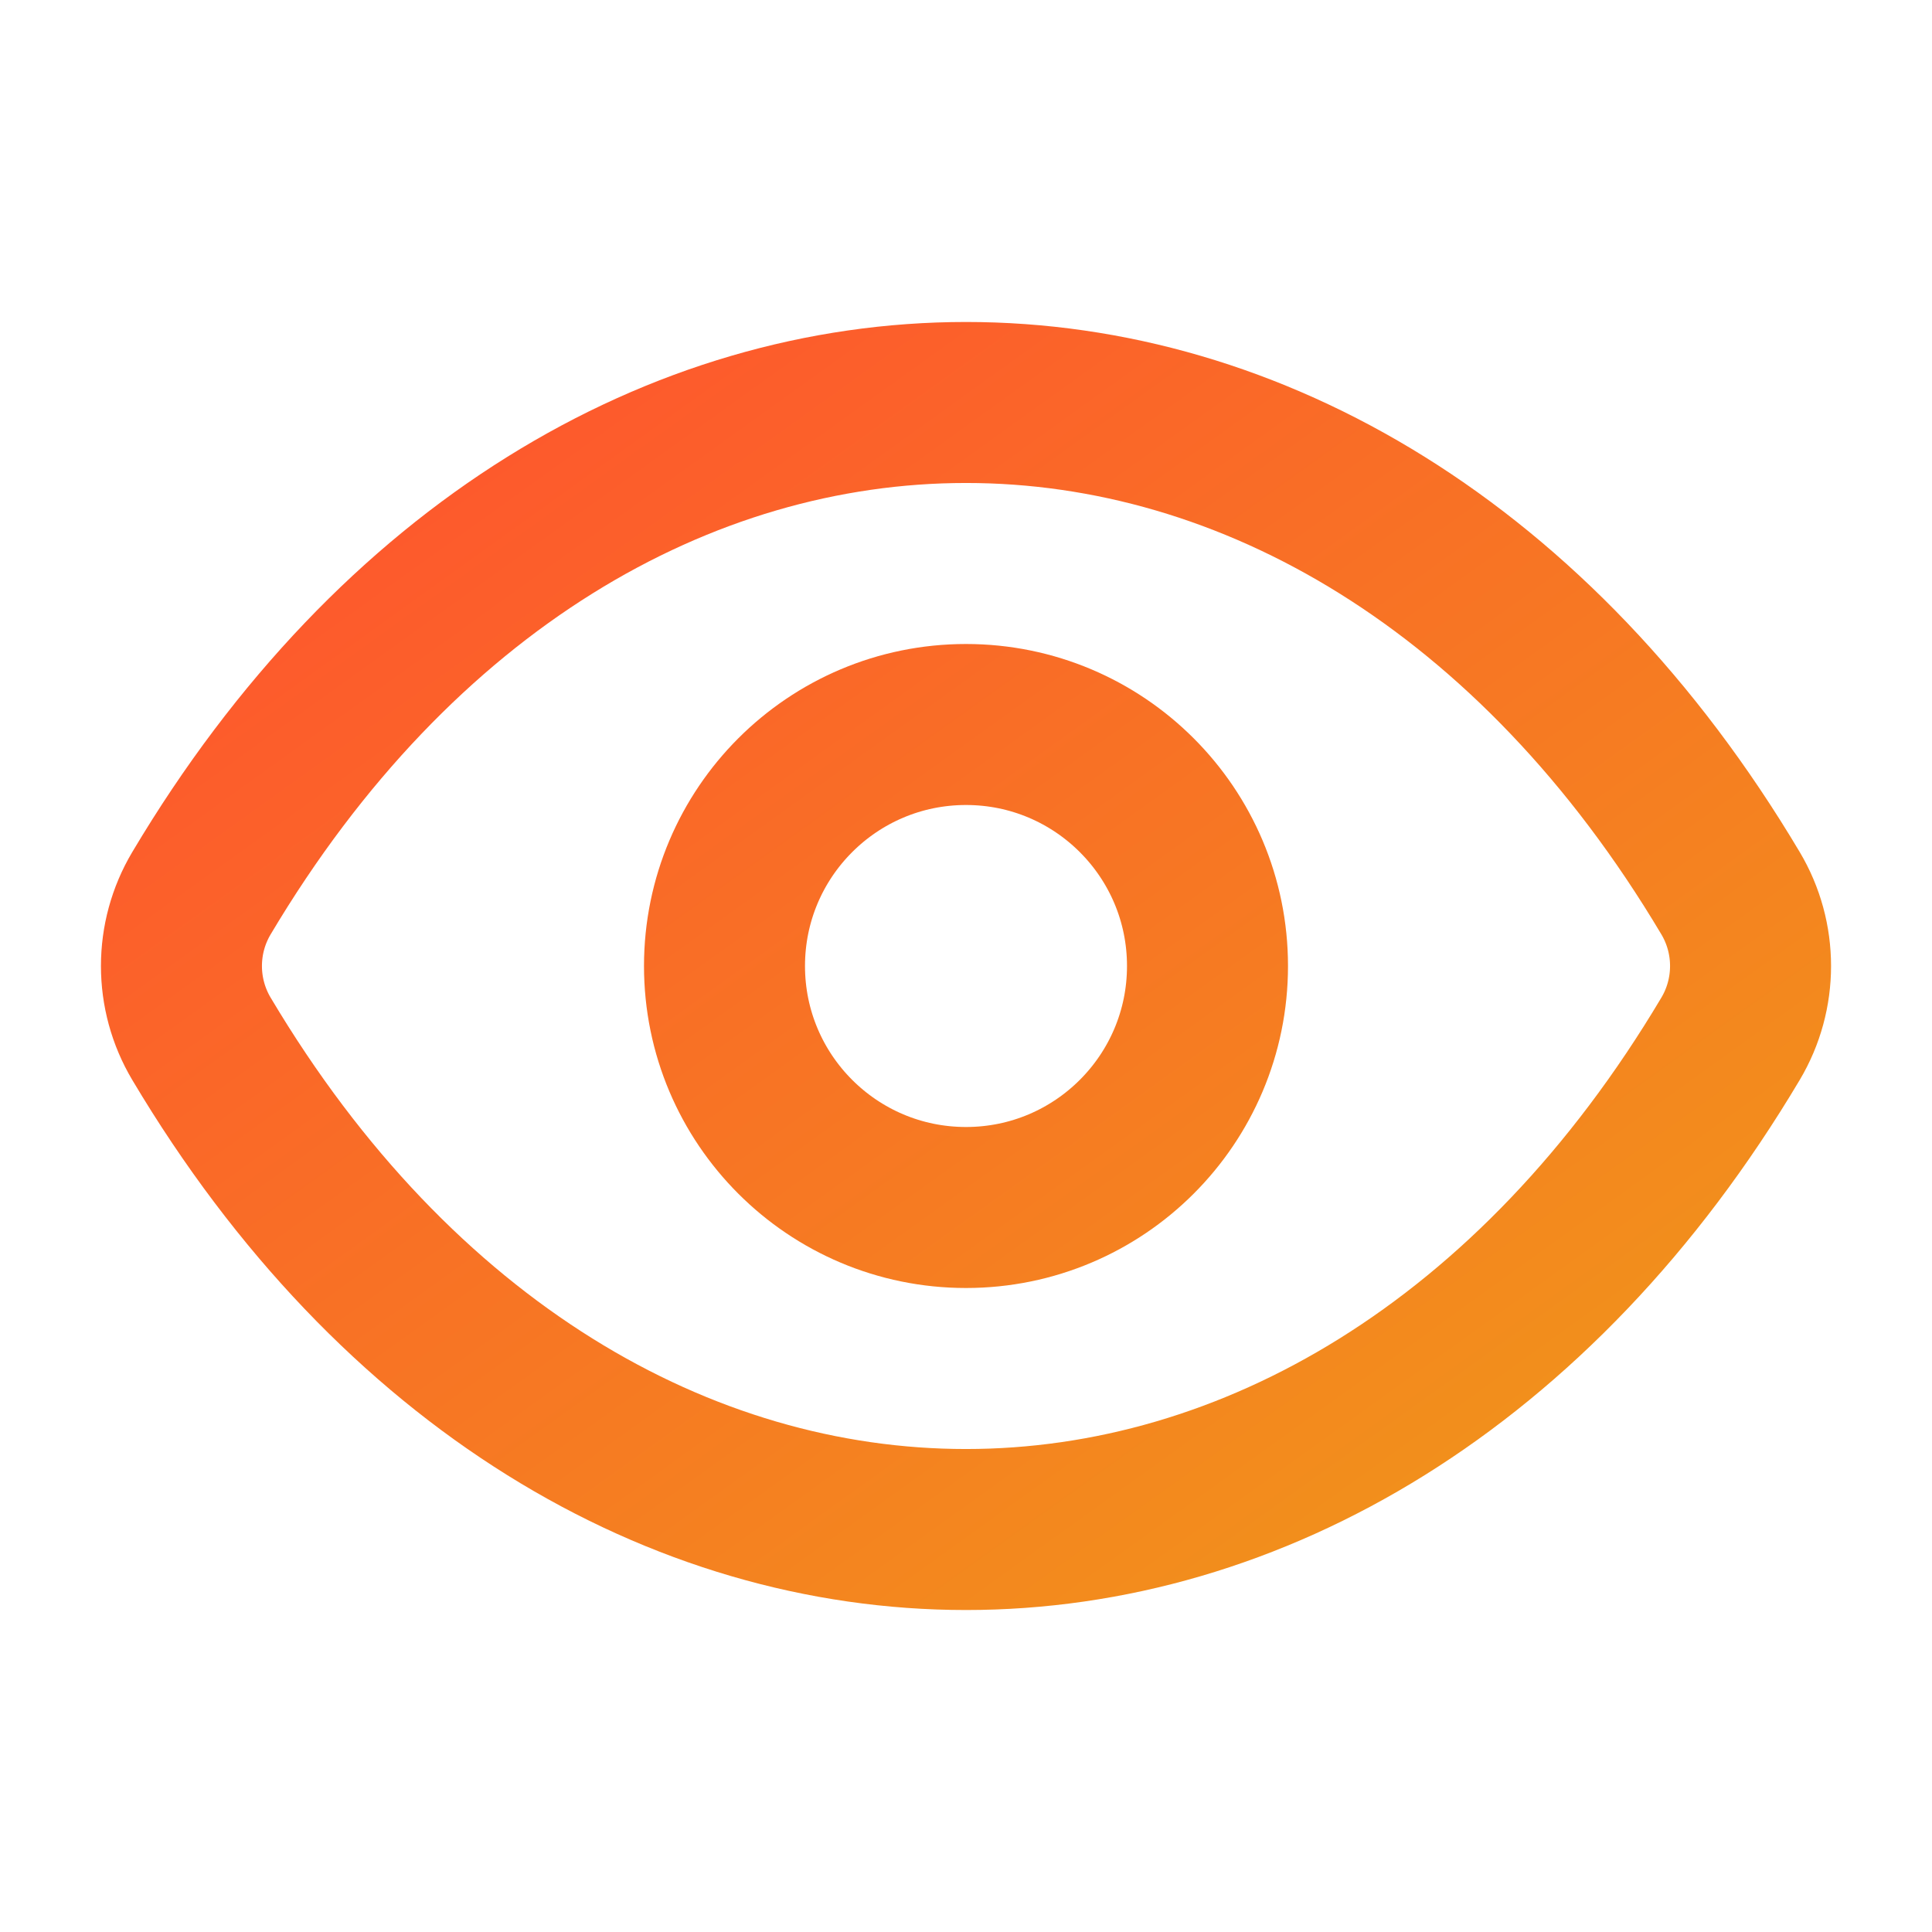
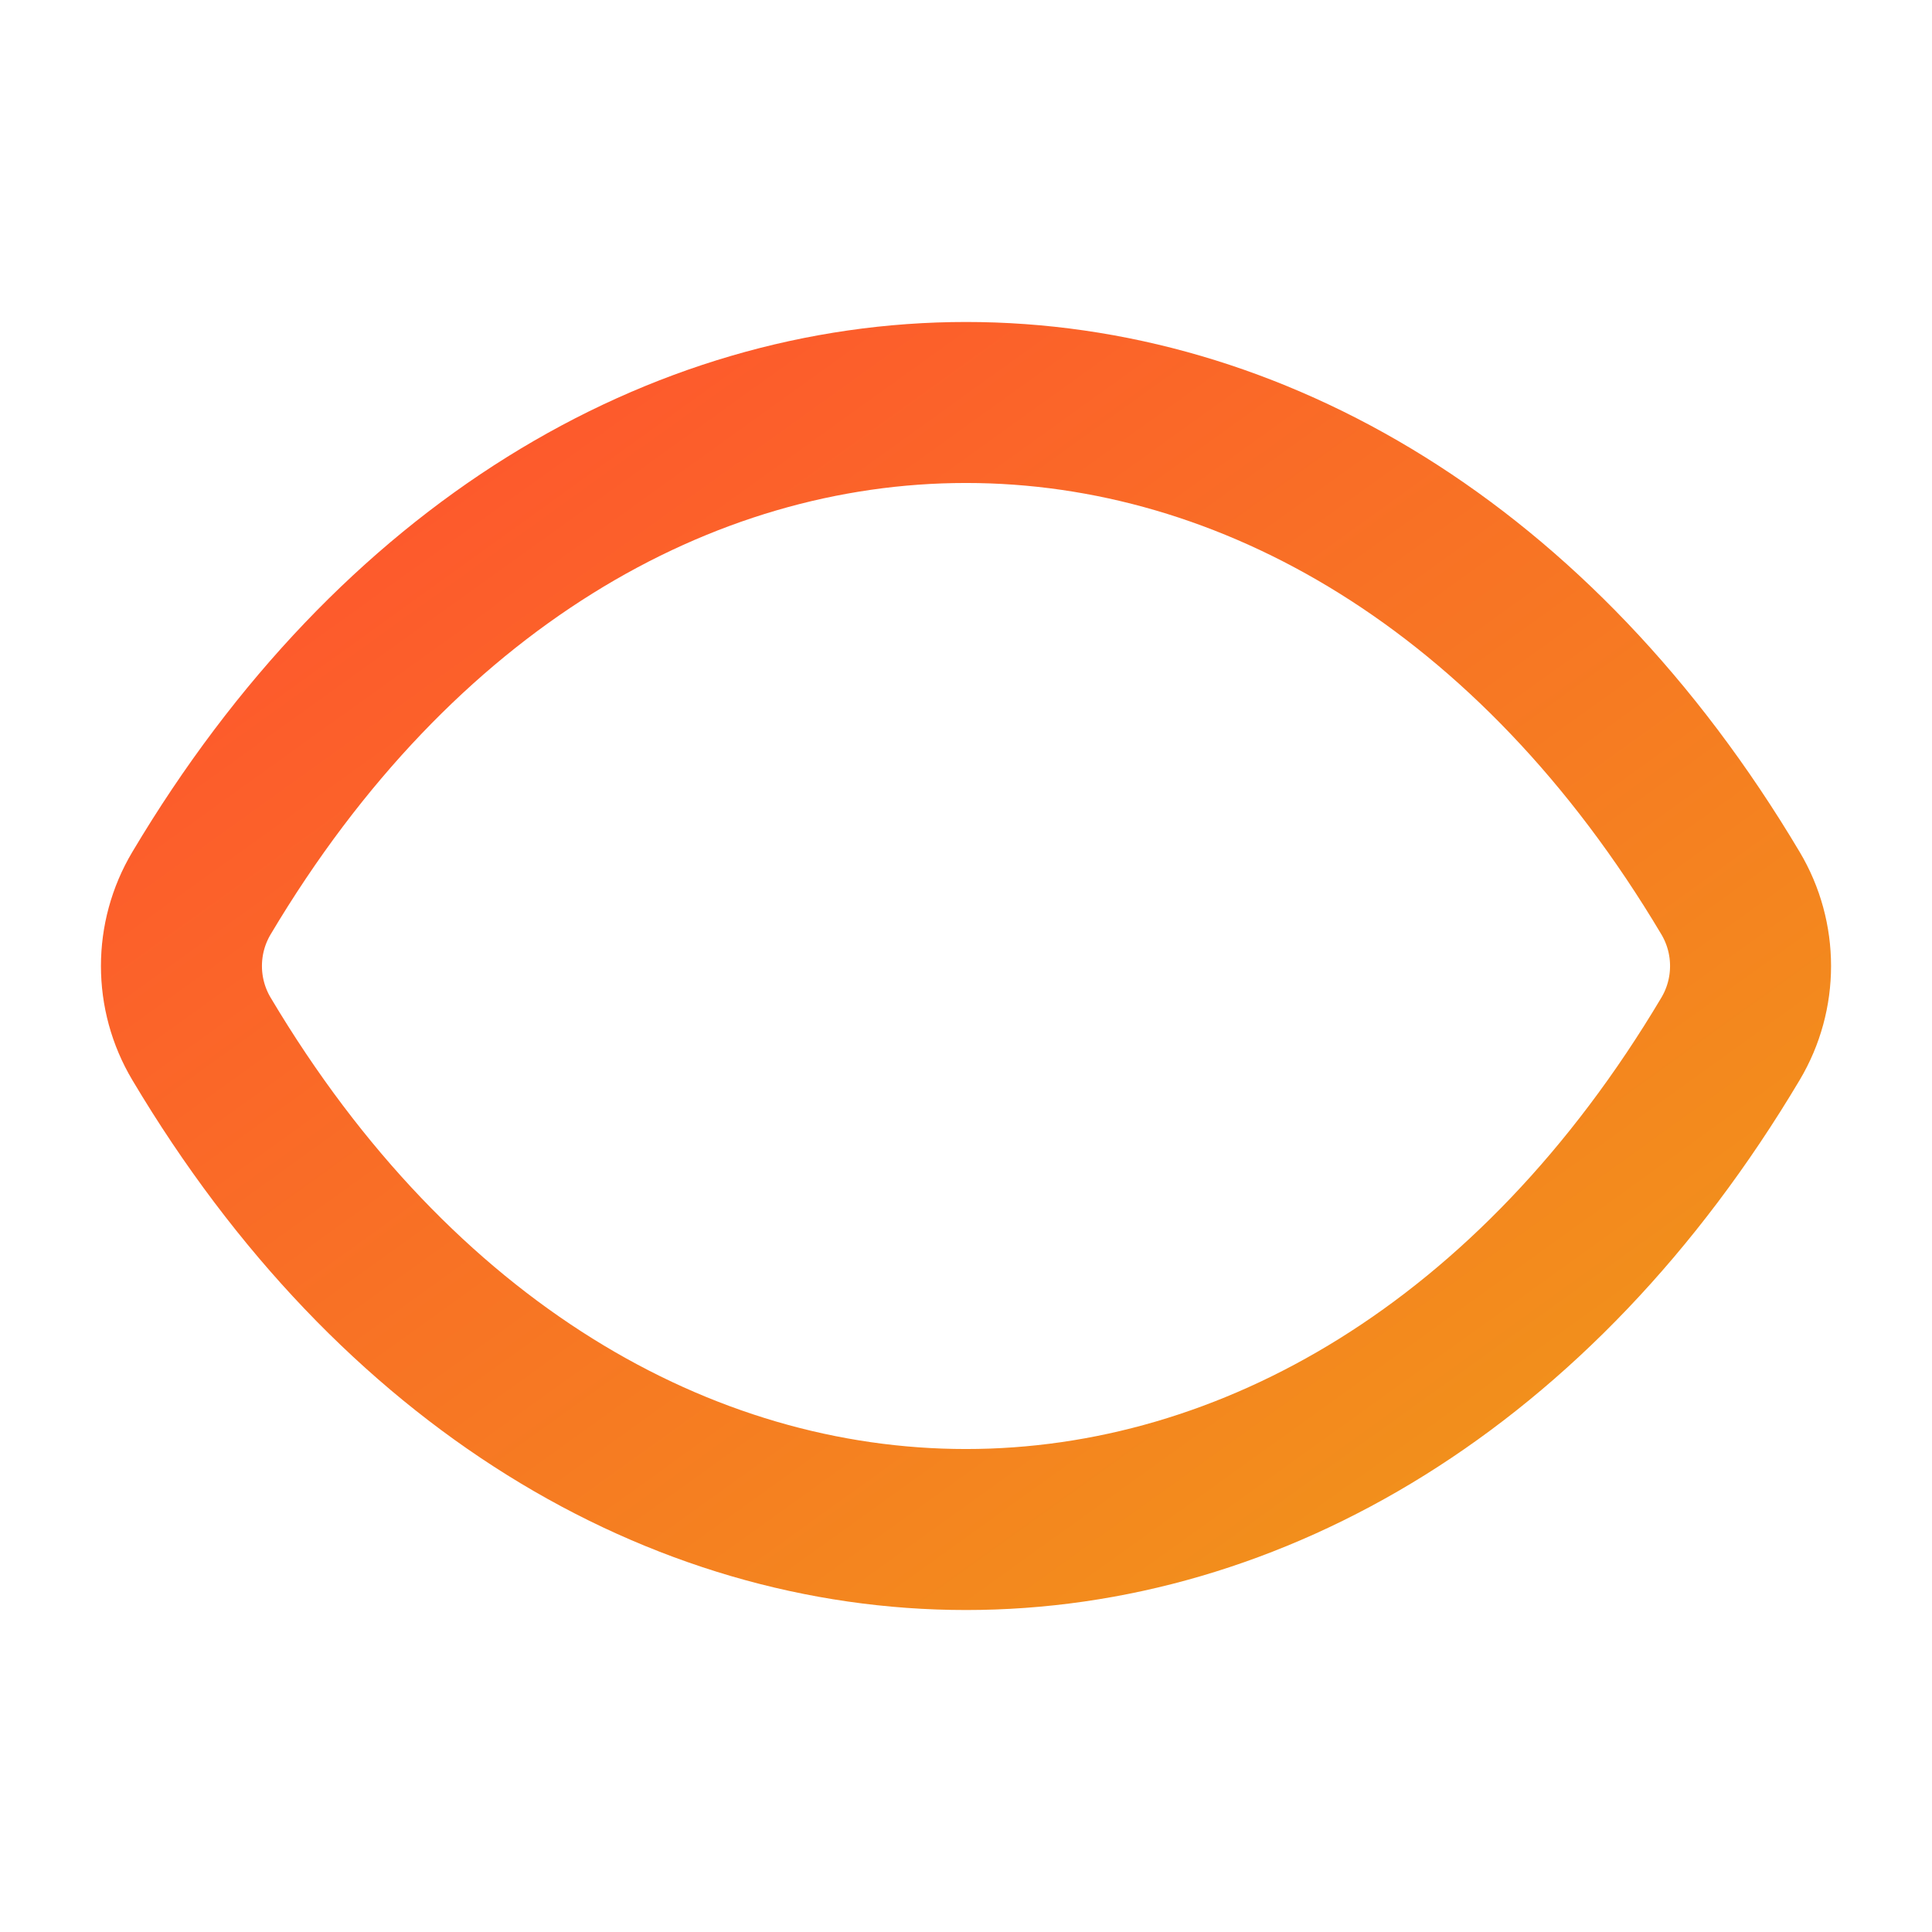
<svg xmlns="http://www.w3.org/2000/svg" width="24" height="24" viewBox="0 0 24 24" fill="none">
  <g id="show, eye, see, reveal, look, visible">
    <g id="Icon">
-       <path d="M15 12C15 13.657 13.657 15 12 15C10.343 15 9 13.657 9 12C9 10.343 10.343 9 12 9C13.657 9 15 10.343 15 12Z" stroke="url(#paint0_linear_9696_165683)" stroke-width="2" stroke-linecap="round" stroke-linejoin="round" />
      <path d="M21.497 11.095C16.66 2.968 7.34 2.968 2.503 11.095C2.171 11.652 2.171 12.348 2.503 12.905C7.34 21.032 16.66 21.032 21.497 12.905C21.829 12.348 21.829 11.652 21.497 11.095Z" stroke="url(#paint1_linear_9696_165683)" stroke-width="2" stroke-linecap="round" stroke-linejoin="round" />
    </g>
  </g>
  <defs>
    <linearGradient id="paint0_linear_9696_165683" x1="21.746" y1="19" x2="8.48" y2="0.528" gradientUnits="userSpaceOnUse">
      <stop stop-color="#F09819" />
      <stop offset="1" stop-color="#FF512F" />
    </linearGradient>
    <linearGradient id="paint1_linear_9696_165683" x1="21.746" y1="19" x2="8.48" y2="0.528" gradientUnits="userSpaceOnUse">
      <stop stop-color="#F09819" />
      <stop offset="1" stop-color="#FF512F" />
    </linearGradient>
  </defs>
</svg>